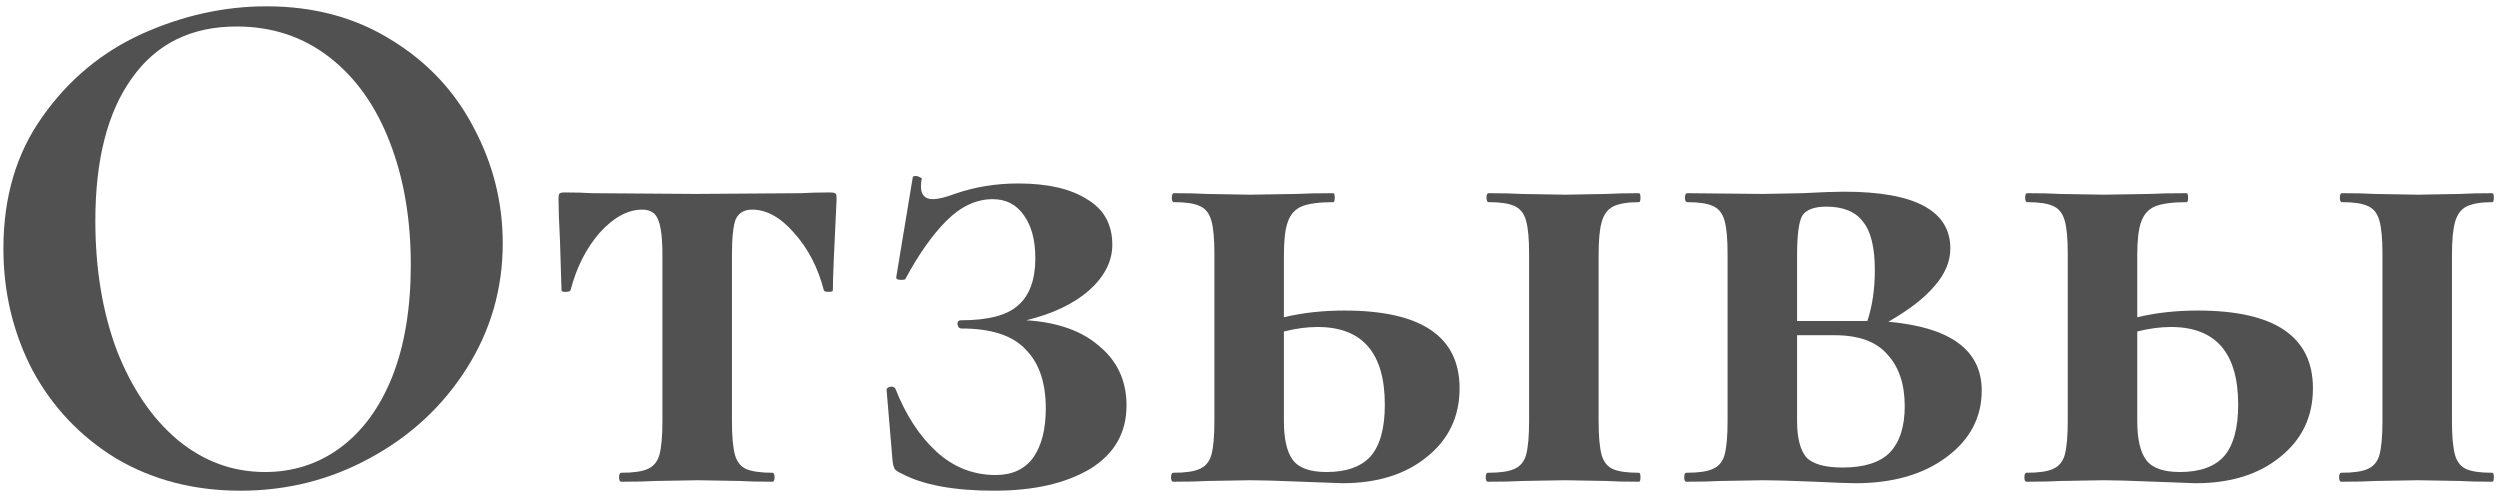
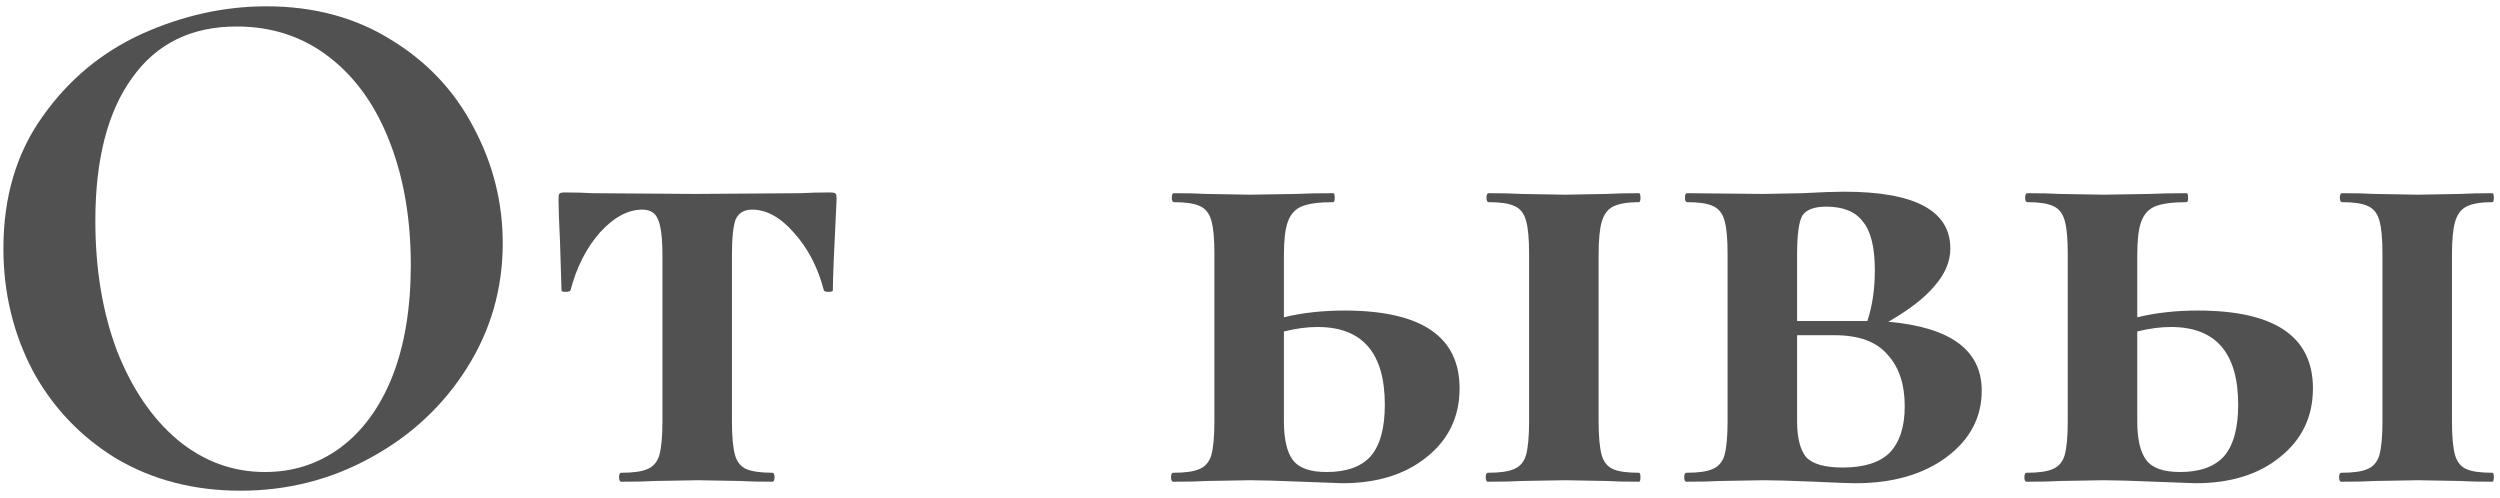
<svg xmlns="http://www.w3.org/2000/svg" width="301" height="60" viewBox="0 0 301 60" fill="none">
  <path d="M28.94 59.08C23.36 59.08 18.38 57.79 14 55.21C9.68 52.57 6.32 49.03 3.92 44.59C1.58 40.09 0.41 35.2 0.41 29.92C0.41 23.74 1.97 18.46 5.09 14.08C8.21 9.64 12.2 6.31 17.06 4.09C21.98 1.87 26.99 0.76 32.09 0.76C37.79 0.76 42.8 2.11 47.12 4.81C51.44 7.45 54.74 10.96 57.02 15.34C59.36 19.72 60.53 24.37 60.53 29.29C60.53 34.75 59.09 39.76 56.21 44.32C53.33 48.88 49.46 52.48 44.6 55.12C39.8 57.76 34.58 59.08 28.94 59.08ZM31.91 56.83C35.27 56.83 38.27 55.87 40.91 53.95C43.61 51.97 45.71 49.12 47.21 45.4C48.71 41.62 49.46 37.12 49.46 31.9C49.46 26.38 48.62 21.46 46.94 17.14C45.26 12.76 42.83 9.34 39.65 6.88C36.47 4.42 32.75 3.19 28.49 3.19C23.03 3.19 18.83 5.26 15.89 9.4C12.95 13.48 11.48 19.21 11.48 26.59C11.48 32.41 12.35 37.63 14.09 42.25C15.89 46.81 18.32 50.38 21.38 52.96C24.5 55.54 28.01 56.83 31.91 56.83Z" fill="#515151" />
  <path d="M74.806 58C74.626 58 74.536 57.82 74.536 57.46C74.536 57.1 74.626 56.92 74.806 56.92C76.246 56.92 77.296 56.77 77.956 56.47C78.676 56.17 79.156 55.6 79.396 54.76C79.636 53.86 79.756 52.51 79.756 50.71V30.73C79.756 28.63 79.576 27.19 79.216 26.41C78.916 25.63 78.286 25.24 77.326 25.24C75.586 25.24 73.876 26.17 72.196 28.03C70.576 29.89 69.406 32.2 68.686 34.96C68.626 35.08 68.416 35.14 68.056 35.14C67.756 35.14 67.606 35.08 67.606 34.96L67.426 29.11C67.306 26.71 67.246 25 67.246 23.98C67.246 23.62 67.276 23.41 67.336 23.35C67.396 23.23 67.606 23.17 67.966 23.17C69.226 23.17 70.336 23.2 71.296 23.26L83.716 23.35L96.406 23.26C97.426 23.2 98.596 23.17 99.916 23.17C100.336 23.17 100.576 23.23 100.636 23.35C100.696 23.41 100.726 23.62 100.726 23.98C100.426 29.98 100.276 33.64 100.276 34.96C100.276 35.08 100.096 35.14 99.736 35.14C99.436 35.14 99.256 35.08 99.196 34.96C98.476 32.2 97.276 29.89 95.596 28.03C93.976 26.17 92.296 25.24 90.556 25.24C89.596 25.24 88.936 25.63 88.576 26.41C88.276 27.19 88.126 28.63 88.126 30.73V50.71C88.126 52.51 88.246 53.86 88.486 54.76C88.726 55.6 89.176 56.17 89.836 56.47C90.556 56.77 91.606 56.92 92.986 56.92C93.166 56.92 93.256 57.1 93.256 57.46C93.256 57.82 93.166 58 92.986 58C91.306 58 90.016 57.97 89.116 57.91L84.076 57.82L78.856 57.91C77.896 57.97 76.546 58 74.806 58Z" fill="#515151" />
-   <path d="M123.573 38.56C127.353 38.8 130.293 39.85 132.393 41.71C134.553 43.51 135.633 45.88 135.633 48.82C135.633 52.12 134.163 54.67 131.223 56.47C128.283 58.21 124.443 59.08 119.703 59.08C114.843 59.08 111.123 58.39 108.543 57.01C108.123 56.83 107.853 56.65 107.733 56.47C107.613 56.29 107.523 55.96 107.463 55.48L106.743 46.93C106.743 46.75 106.893 46.63 107.193 46.57C107.493 46.51 107.703 46.6 107.823 46.84C109.083 50.02 110.733 52.54 112.773 54.4C114.813 56.26 117.183 57.19 119.883 57.19C121.863 57.19 123.363 56.5 124.383 55.12C125.403 53.68 125.913 51.7 125.913 49.18C125.913 46.06 125.103 43.69 123.483 42.07C121.923 40.39 119.343 39.55 115.743 39.55C115.503 39.55 115.353 39.4 115.293 39.1C115.233 38.74 115.383 38.56 115.743 38.56C118.983 38.56 121.263 37.96 122.583 36.76C123.963 35.56 124.653 33.67 124.653 31.09C124.653 28.93 124.203 27.22 123.303 25.96C122.403 24.64 121.143 23.98 119.523 23.98C117.543 23.98 115.683 24.85 113.943 26.59C112.263 28.27 110.613 30.61 108.993 33.61C108.933 33.67 108.783 33.7 108.543 33.7C108.063 33.7 107.853 33.58 107.913 33.34L109.893 21.37C109.893 21.25 110.013 21.19 110.253 21.19C110.433 21.19 110.613 21.25 110.793 21.37C110.973 21.43 111.033 21.49 110.973 21.55C110.913 21.79 110.883 22.09 110.883 22.45C110.883 23.47 111.363 23.98 112.323 23.98C112.923 23.98 113.793 23.77 114.933 23.35C117.333 22.51 119.883 22.09 122.583 22.09C126.123 22.09 128.883 22.72 130.863 23.98C132.903 25.18 133.923 27.01 133.923 29.47C133.923 31.45 132.993 33.28 131.133 34.96C129.273 36.58 126.753 37.78 123.573 38.56Z" fill="#515151" />
  <path d="M161.873 37.39C171.113 37.39 175.733 40.51 175.733 46.75C175.733 50.17 174.413 52.93 171.773 55.03C169.193 57.13 165.803 58.18 161.603 58.18L156.743 58C153.863 57.88 151.793 57.82 150.533 57.82L145.313 57.91C144.353 57.97 143.003 58 141.263 58C141.083 58 140.993 57.82 140.993 57.46C140.993 57.1 141.083 56.92 141.263 56.92C142.703 56.92 143.753 56.77 144.413 56.47C145.133 56.17 145.613 55.6 145.853 54.76C146.093 53.86 146.213 52.51 146.213 50.71V30.55C146.213 28.75 146.093 27.43 145.853 26.59C145.613 25.69 145.133 25.09 144.413 24.79C143.753 24.49 142.733 24.34 141.353 24.34C141.173 24.34 141.083 24.16 141.083 23.8C141.083 23.44 141.173 23.26 141.353 23.26C143.033 23.26 144.323 23.29 145.223 23.35L150.533 23.44L156.113 23.35C157.193 23.29 158.663 23.26 160.523 23.26C160.643 23.26 160.703 23.44 160.703 23.8C160.703 24.16 160.643 24.34 160.523 24.34C158.783 24.34 157.493 24.52 156.653 24.88C155.873 25.24 155.333 25.87 155.033 26.77C154.733 27.61 154.583 28.93 154.583 30.73V38.2C156.803 37.66 159.233 37.39 161.873 37.39ZM197.333 56.92C197.453 56.92 197.513 57.1 197.513 57.46C197.513 57.82 197.453 58 197.333 58C195.653 58 194.363 57.97 193.463 57.91L188.423 57.82L183.203 57.91C182.243 57.97 180.893 58 179.153 58C178.973 58 178.883 57.82 178.883 57.46C178.883 57.1 178.973 56.92 179.153 56.92C180.593 56.92 181.643 56.77 182.303 56.47C183.023 56.17 183.503 55.6 183.743 54.76C183.983 53.86 184.103 52.51 184.103 50.71V30.55C184.103 28.75 183.983 27.43 183.743 26.59C183.503 25.69 183.023 25.09 182.303 24.79C181.643 24.49 180.623 24.34 179.243 24.34C179.063 24.34 178.973 24.16 178.973 23.8C178.973 23.44 179.063 23.26 179.243 23.26C180.923 23.26 182.213 23.29 183.113 23.35L188.423 23.44L193.463 23.35C194.423 23.29 195.713 23.26 197.333 23.26C197.453 23.26 197.513 23.44 197.513 23.8C197.513 24.16 197.453 24.34 197.333 24.34C195.953 24.34 194.903 24.52 194.183 24.88C193.523 25.24 193.073 25.87 192.833 26.77C192.593 27.61 192.473 28.93 192.473 30.73V50.71C192.473 52.51 192.593 53.86 192.833 54.76C193.073 55.6 193.523 56.17 194.183 56.47C194.843 56.77 195.893 56.92 197.333 56.92ZM159.713 56.83C162.113 56.83 163.883 56.2 165.023 54.94C166.163 53.62 166.733 51.55 166.733 48.73C166.733 42.49 164.033 39.37 158.633 39.37C157.373 39.37 156.023 39.55 154.583 39.91V50.71C154.583 52.87 154.943 54.43 155.663 55.39C156.383 56.35 157.733 56.83 159.713 56.83Z" fill="#515151" />
  <path d="M227.35 38.74C234.85 39.4 238.6 42.16 238.6 47.02C238.6 50.26 237.19 52.93 234.37 55.03C231.55 57.13 227.89 58.18 223.39 58.18C222.67 58.18 221.05 58.12 218.53 58C215.65 57.88 213.58 57.82 212.32 57.82L207.1 57.91C206.14 57.97 204.79 58 203.05 58C202.87 58 202.78 57.82 202.78 57.46C202.78 57.1 202.87 56.92 203.05 56.92C204.49 56.92 205.54 56.77 206.2 56.47C206.92 56.17 207.4 55.6 207.64 54.76C207.88 53.86 208 52.51 208 50.71V30.55C208 28.75 207.88 27.43 207.64 26.59C207.4 25.69 206.92 25.09 206.2 24.79C205.54 24.49 204.52 24.34 203.14 24.34C202.96 24.34 202.87 24.16 202.87 23.8C202.87 23.44 202.96 23.26 203.14 23.26L212.32 23.35L217 23.26C219.28 23.14 220.96 23.08 222.04 23.08C230.56 23.08 234.82 25.36 234.82 29.92C234.82 31.48 234.19 32.98 232.93 34.42C231.73 35.86 229.87 37.3 227.35 38.74ZM219.88 24.88C218.44 24.88 217.48 25.24 217 25.96C216.58 26.68 216.37 28.27 216.37 30.73V38.65H224.83C225.43 36.85 225.73 34.81 225.73 32.53C225.73 29.77 225.25 27.82 224.29 26.68C223.39 25.48 221.92 24.88 219.88 24.88ZM221.86 56.29C224.44 56.29 226.33 55.69 227.53 54.49C228.73 53.23 229.33 51.37 229.33 48.91C229.33 46.27 228.64 44.2 227.26 42.7C225.94 41.14 223.81 40.36 220.87 40.36H216.37V50.71C216.37 52.69 216.73 54.13 217.45 55.03C218.23 55.87 219.7 56.29 221.86 56.29Z" fill="#515151" />
  <path d="M264.617 37.39C273.857 37.39 278.477 40.51 278.477 46.75C278.477 50.17 277.157 52.93 274.517 55.03C271.937 57.13 268.547 58.18 264.347 58.18L259.487 58C256.607 57.88 254.537 57.82 253.277 57.82L248.057 57.91C247.097 57.97 245.747 58 244.007 58C243.827 58 243.737 57.82 243.737 57.46C243.737 57.1 243.827 56.92 244.007 56.92C245.447 56.92 246.497 56.77 247.157 56.47C247.877 56.17 248.357 55.6 248.597 54.76C248.837 53.86 248.957 52.51 248.957 50.71V30.55C248.957 28.75 248.837 27.43 248.597 26.59C248.357 25.69 247.877 25.09 247.157 24.79C246.497 24.49 245.477 24.34 244.097 24.34C243.917 24.34 243.827 24.16 243.827 23.8C243.827 23.44 243.917 23.26 244.097 23.26C245.777 23.26 247.067 23.29 247.967 23.35L253.277 23.44L258.857 23.35C259.937 23.29 261.407 23.26 263.267 23.26C263.387 23.26 263.447 23.44 263.447 23.8C263.447 24.16 263.387 24.34 263.267 24.34C261.527 24.34 260.237 24.52 259.397 24.88C258.617 25.24 258.077 25.87 257.777 26.77C257.477 27.61 257.327 28.93 257.327 30.73V38.2C259.547 37.66 261.977 37.39 264.617 37.39ZM300.077 56.92C300.197 56.92 300.257 57.1 300.257 57.46C300.257 57.82 300.197 58 300.077 58C298.397 58 297.107 57.97 296.207 57.91L291.167 57.82L285.947 57.91C284.987 57.97 283.637 58 281.897 58C281.717 58 281.627 57.82 281.627 57.46C281.627 57.1 281.717 56.92 281.897 56.92C283.337 56.92 284.387 56.77 285.047 56.47C285.767 56.17 286.247 55.6 286.487 54.76C286.727 53.86 286.847 52.51 286.847 50.71V30.55C286.847 28.75 286.727 27.43 286.487 26.59C286.247 25.69 285.767 25.09 285.047 24.79C284.387 24.49 283.367 24.34 281.987 24.34C281.807 24.34 281.717 24.16 281.717 23.8C281.717 23.44 281.807 23.26 281.987 23.26C283.667 23.26 284.957 23.29 285.857 23.35L291.167 23.44L296.207 23.35C297.167 23.29 298.457 23.26 300.077 23.26C300.197 23.26 300.257 23.44 300.257 23.8C300.257 24.16 300.197 24.34 300.077 24.34C298.697 24.34 297.647 24.52 296.927 24.88C296.267 25.24 295.817 25.87 295.577 26.77C295.337 27.61 295.217 28.93 295.217 30.73V50.71C295.217 52.51 295.337 53.86 295.577 54.76C295.817 55.6 296.267 56.17 296.927 56.47C297.587 56.77 298.637 56.92 300.077 56.92ZM262.457 56.83C264.857 56.83 266.627 56.2 267.767 54.94C268.907 53.62 269.477 51.55 269.477 48.73C269.477 42.49 266.777 39.37 261.377 39.37C260.117 39.37 258.767 39.55 257.327 39.91V50.71C257.327 52.87 257.687 54.43 258.407 55.39C259.127 56.35 260.477 56.83 262.457 56.83Z" fill="#515151" />
</svg>